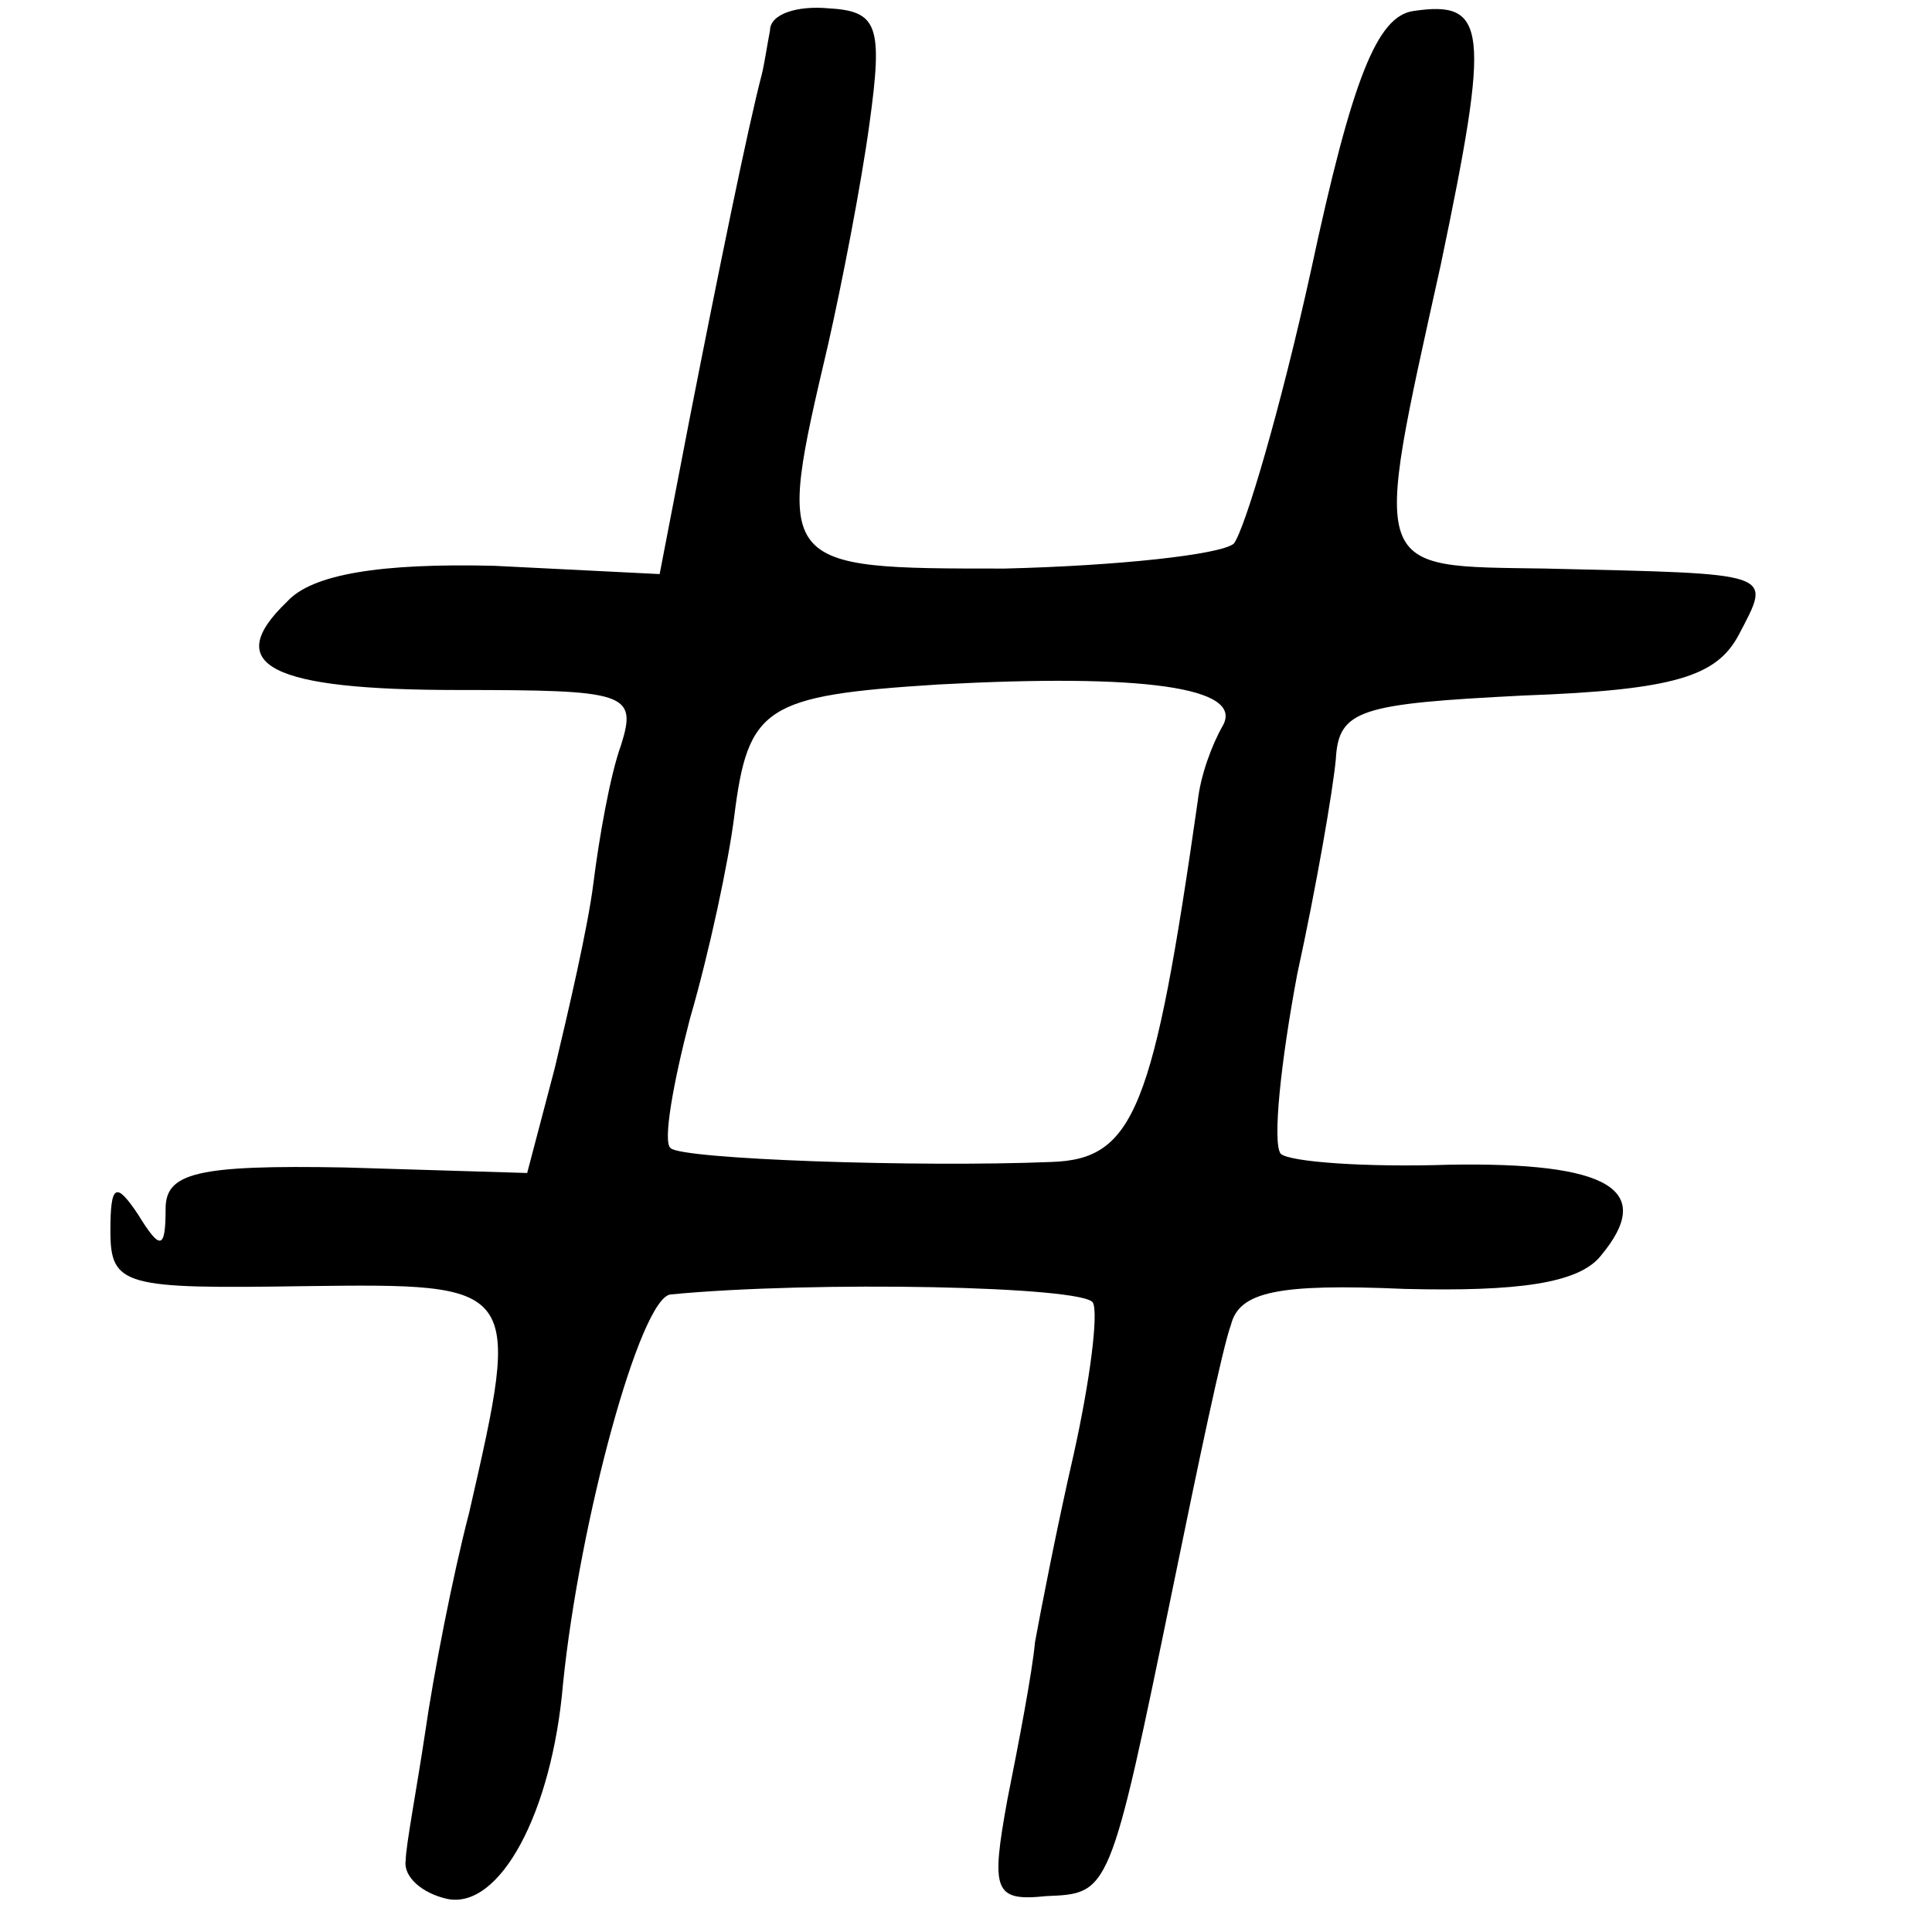
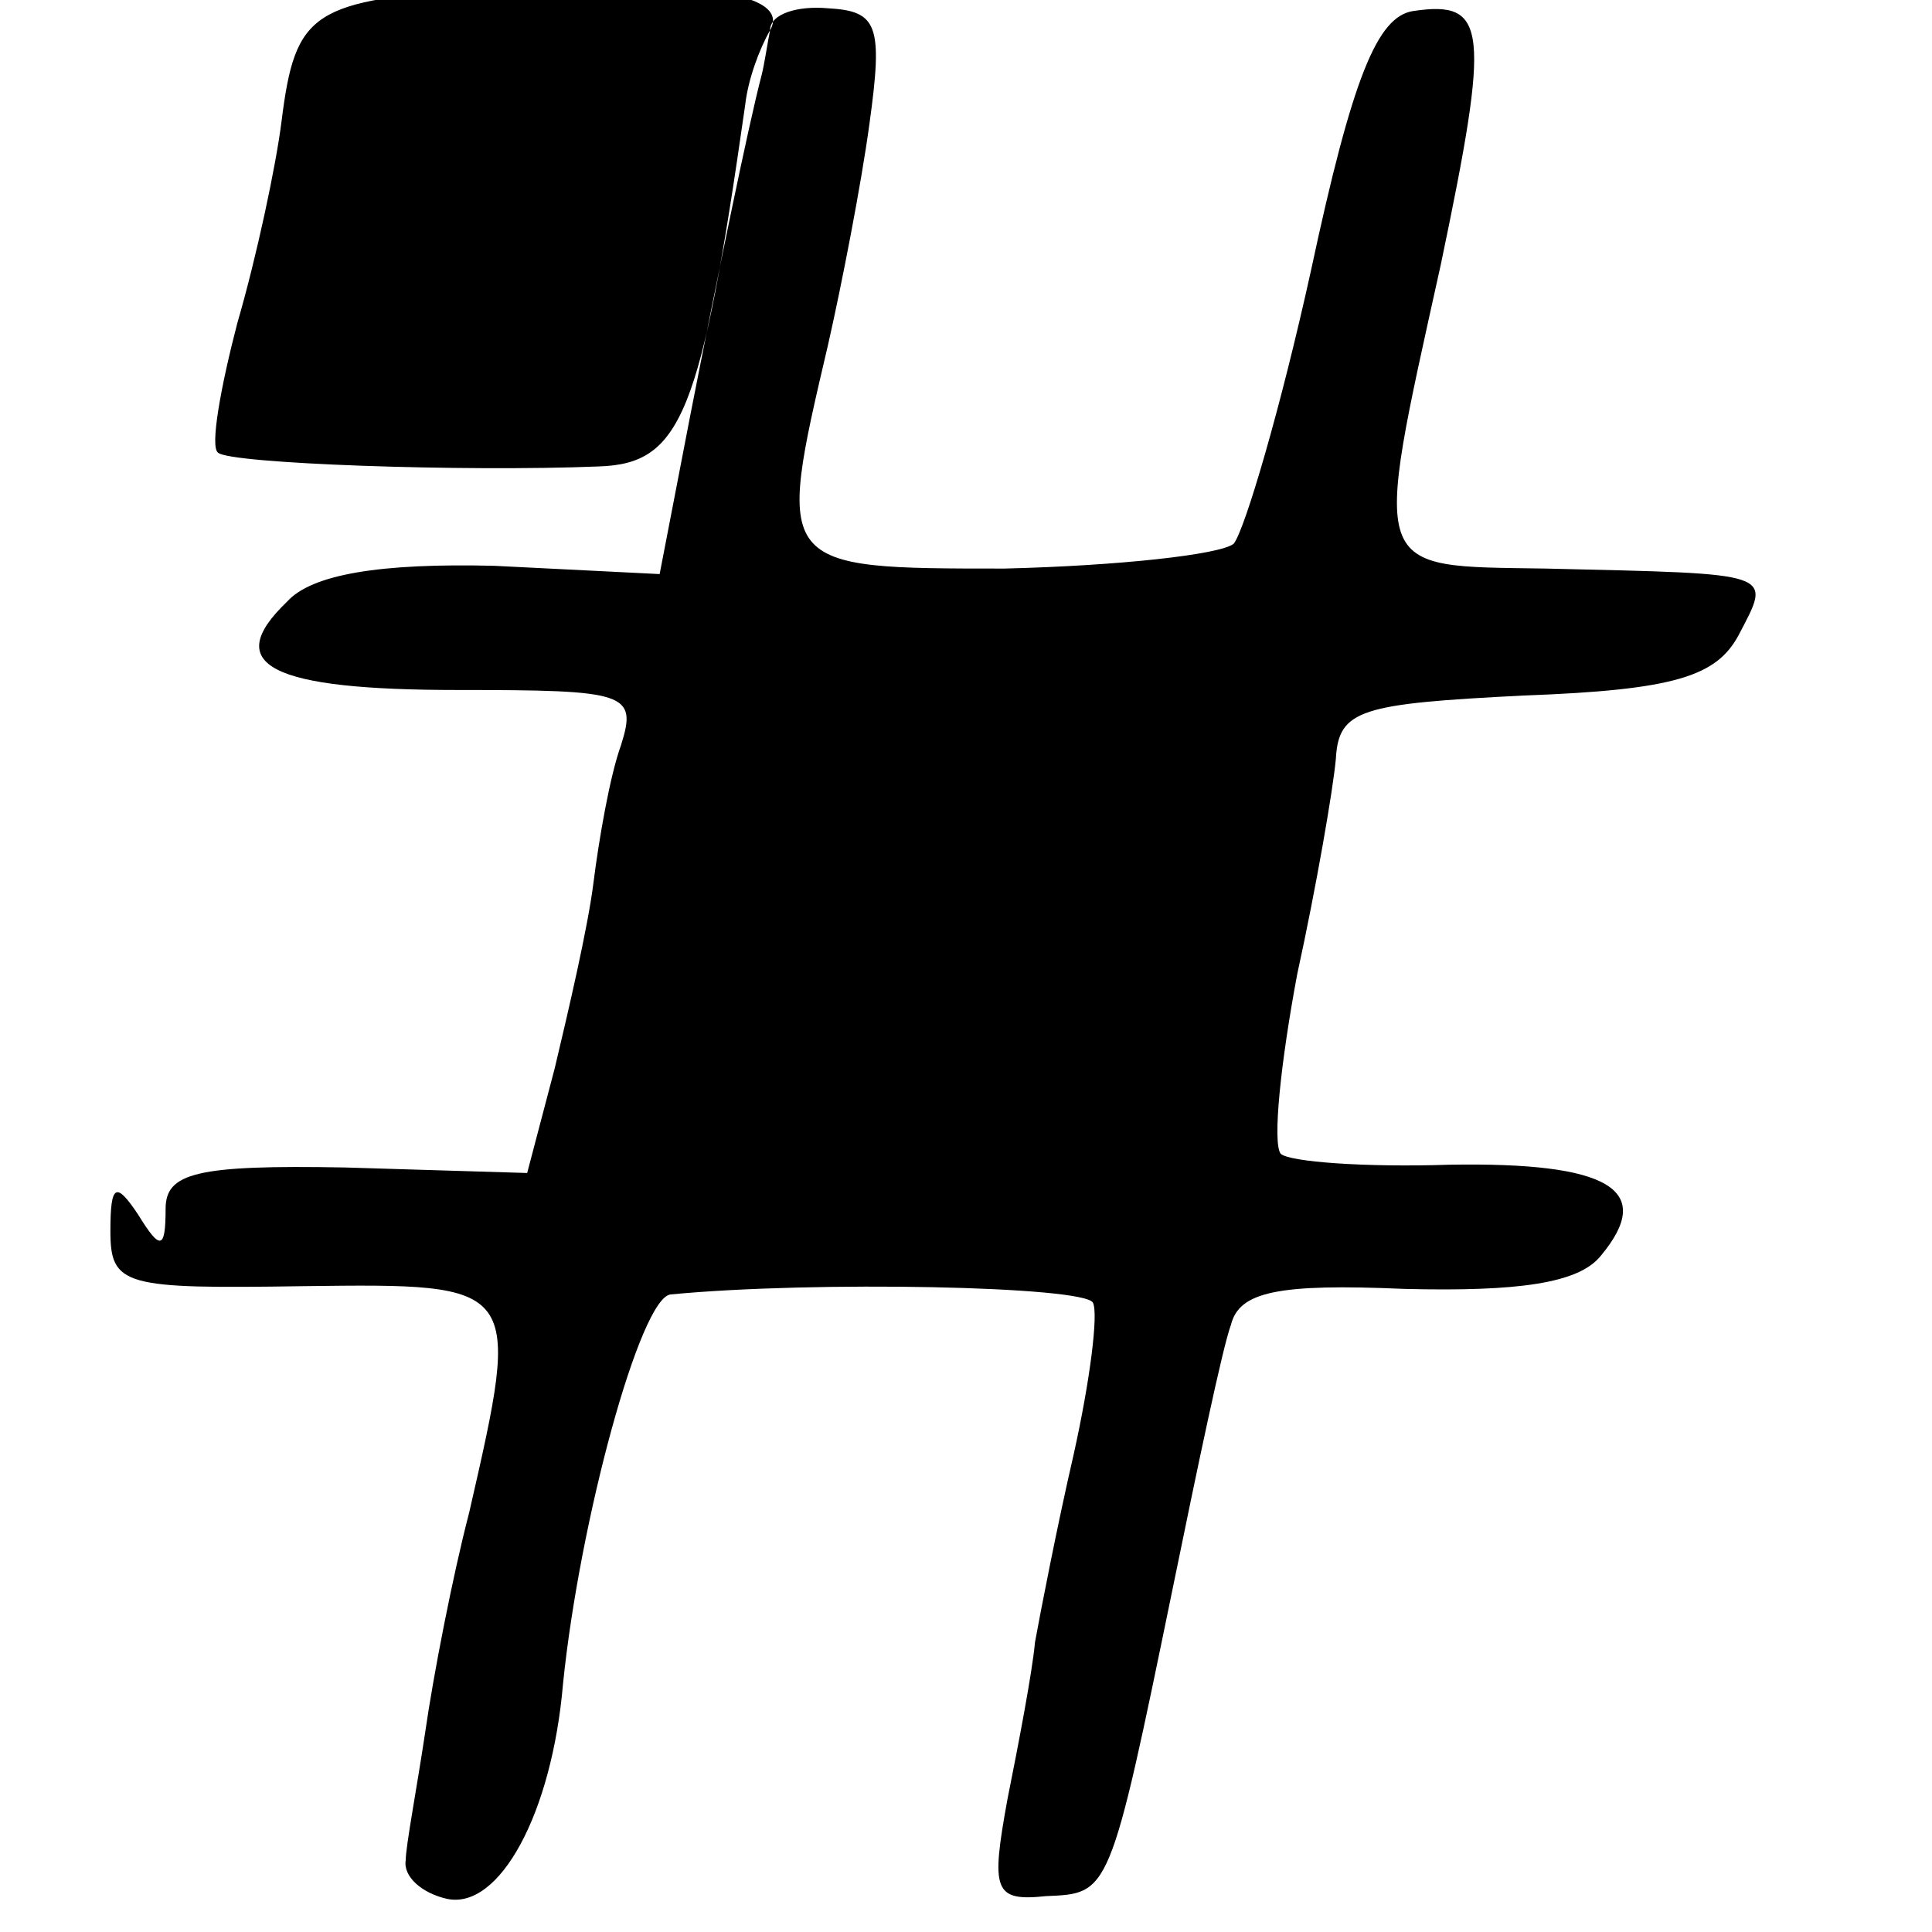
<svg xmlns="http://www.w3.org/2000/svg" version="1.0" width="70pt" height="70pt" viewBox="0 0 70 70" preserveAspectRatio="xMidYMid meet">
  <g transform="translate(0,70) scale(0.1,-0.1)" fill="#000000" stroke="none">
-     <path d="M279 689 c-1 -5 -2 -12 -3 -16 -5 -19 -16 -73 -26 -124 l-11 -57 -60 3 c-41 1 -66 -3 -75 -13 -24 -23 -6 -32 62 -32 61 0 65 -1 59 -20 -4 -11 -8 -34 -10 -50 -2 -16 -9 -46 -14 -67 l-10 -38 -66 2 c-54 1 -65 -2 -65 -15 0 -15 -2 -15 -10 -2 -8 12 -10 11 -10 -6 0 -20 5 -21 70 -20 79 1 79 1 60 -82 -6 -23 -13 -59 -16 -80 -3 -20 -7 -41 -7 -46 -1 -6 6 -12 15 -14 19 -4 38 31 42 78 6 59 28 140 39 141 52 5 150 3 153 -3 2 -4 -1 -28 -7 -55 -6 -26 -12 -57 -14 -68 -1 -11 -6 -37 -10 -57 -6 -33 -5 -37 14 -35 23 1 23 0 46 112 9 44 18 87 21 95 3 12 17 15 63 13 41 -1 63 2 71 12 20 24 3 34 -55 33 -30 -1 -58 1 -61 4 -3 4 0 33 6 65 7 32 13 67 14 78 1 18 9 20 68 23 55 2 70 7 78 22 12 23 14 22 -70 24 -64 1 -63 -3 -38 110 18 86 17 96 -10 92 -13 -2 -22 -24 -37 -94 -11 -50 -24 -94 -28 -99 -5 -4 -42 -8 -83 -9 -83 0 -83 0 -64 81 5 22 12 58 15 80 5 36 3 41 -15 42 -11 1 -21 -2 -21 -8z m164 -252 c-4 -7 -8 -18 -9 -27 -16 -112 -23 -130 -53 -131 -49 -2 -134 1 -138 5 -3 2 1 24 7 47 7 24 14 57 16 73 5 40 11 44 74 48 74 4 111 -1 103 -15z" />
+     <path d="M279 689 c-1 -5 -2 -12 -3 -16 -5 -19 -16 -73 -26 -124 l-11 -57 -60 3 c-41 1 -66 -3 -75 -13 -24 -23 -6 -32 62 -32 61 0 65 -1 59 -20 -4 -11 -8 -34 -10 -50 -2 -16 -9 -46 -14 -67 l-10 -38 -66 2 c-54 1 -65 -2 -65 -15 0 -15 -2 -15 -10 -2 -8 12 -10 11 -10 -6 0 -20 5 -21 70 -20 79 1 79 1 60 -82 -6 -23 -13 -59 -16 -80 -3 -20 -7 -41 -7 -46 -1 -6 6 -12 15 -14 19 -4 38 31 42 78 6 59 28 140 39 141 52 5 150 3 153 -3 2 -4 -1 -28 -7 -55 -6 -26 -12 -57 -14 -68 -1 -11 -6 -37 -10 -57 -6 -33 -5 -37 14 -35 23 1 23 0 46 112 9 44 18 87 21 95 3 12 17 15 63 13 41 -1 63 2 71 12 20 24 3 34 -55 33 -30 -1 -58 1 -61 4 -3 4 0 33 6 65 7 32 13 67 14 78 1 18 9 20 68 23 55 2 70 7 78 22 12 23 14 22 -70 24 -64 1 -63 -3 -38 110 18 86 17 96 -10 92 -13 -2 -22 -24 -37 -94 -11 -50 -24 -94 -28 -99 -5 -4 -42 -8 -83 -9 -83 0 -83 0 -64 81 5 22 12 58 15 80 5 36 3 41 -15 42 -11 1 -21 -2 -21 -8z c-4 -7 -8 -18 -9 -27 -16 -112 -23 -130 -53 -131 -49 -2 -134 1 -138 5 -3 2 1 24 7 47 7 24 14 57 16 73 5 40 11 44 74 48 74 4 111 -1 103 -15z" />
  </g>
</svg>